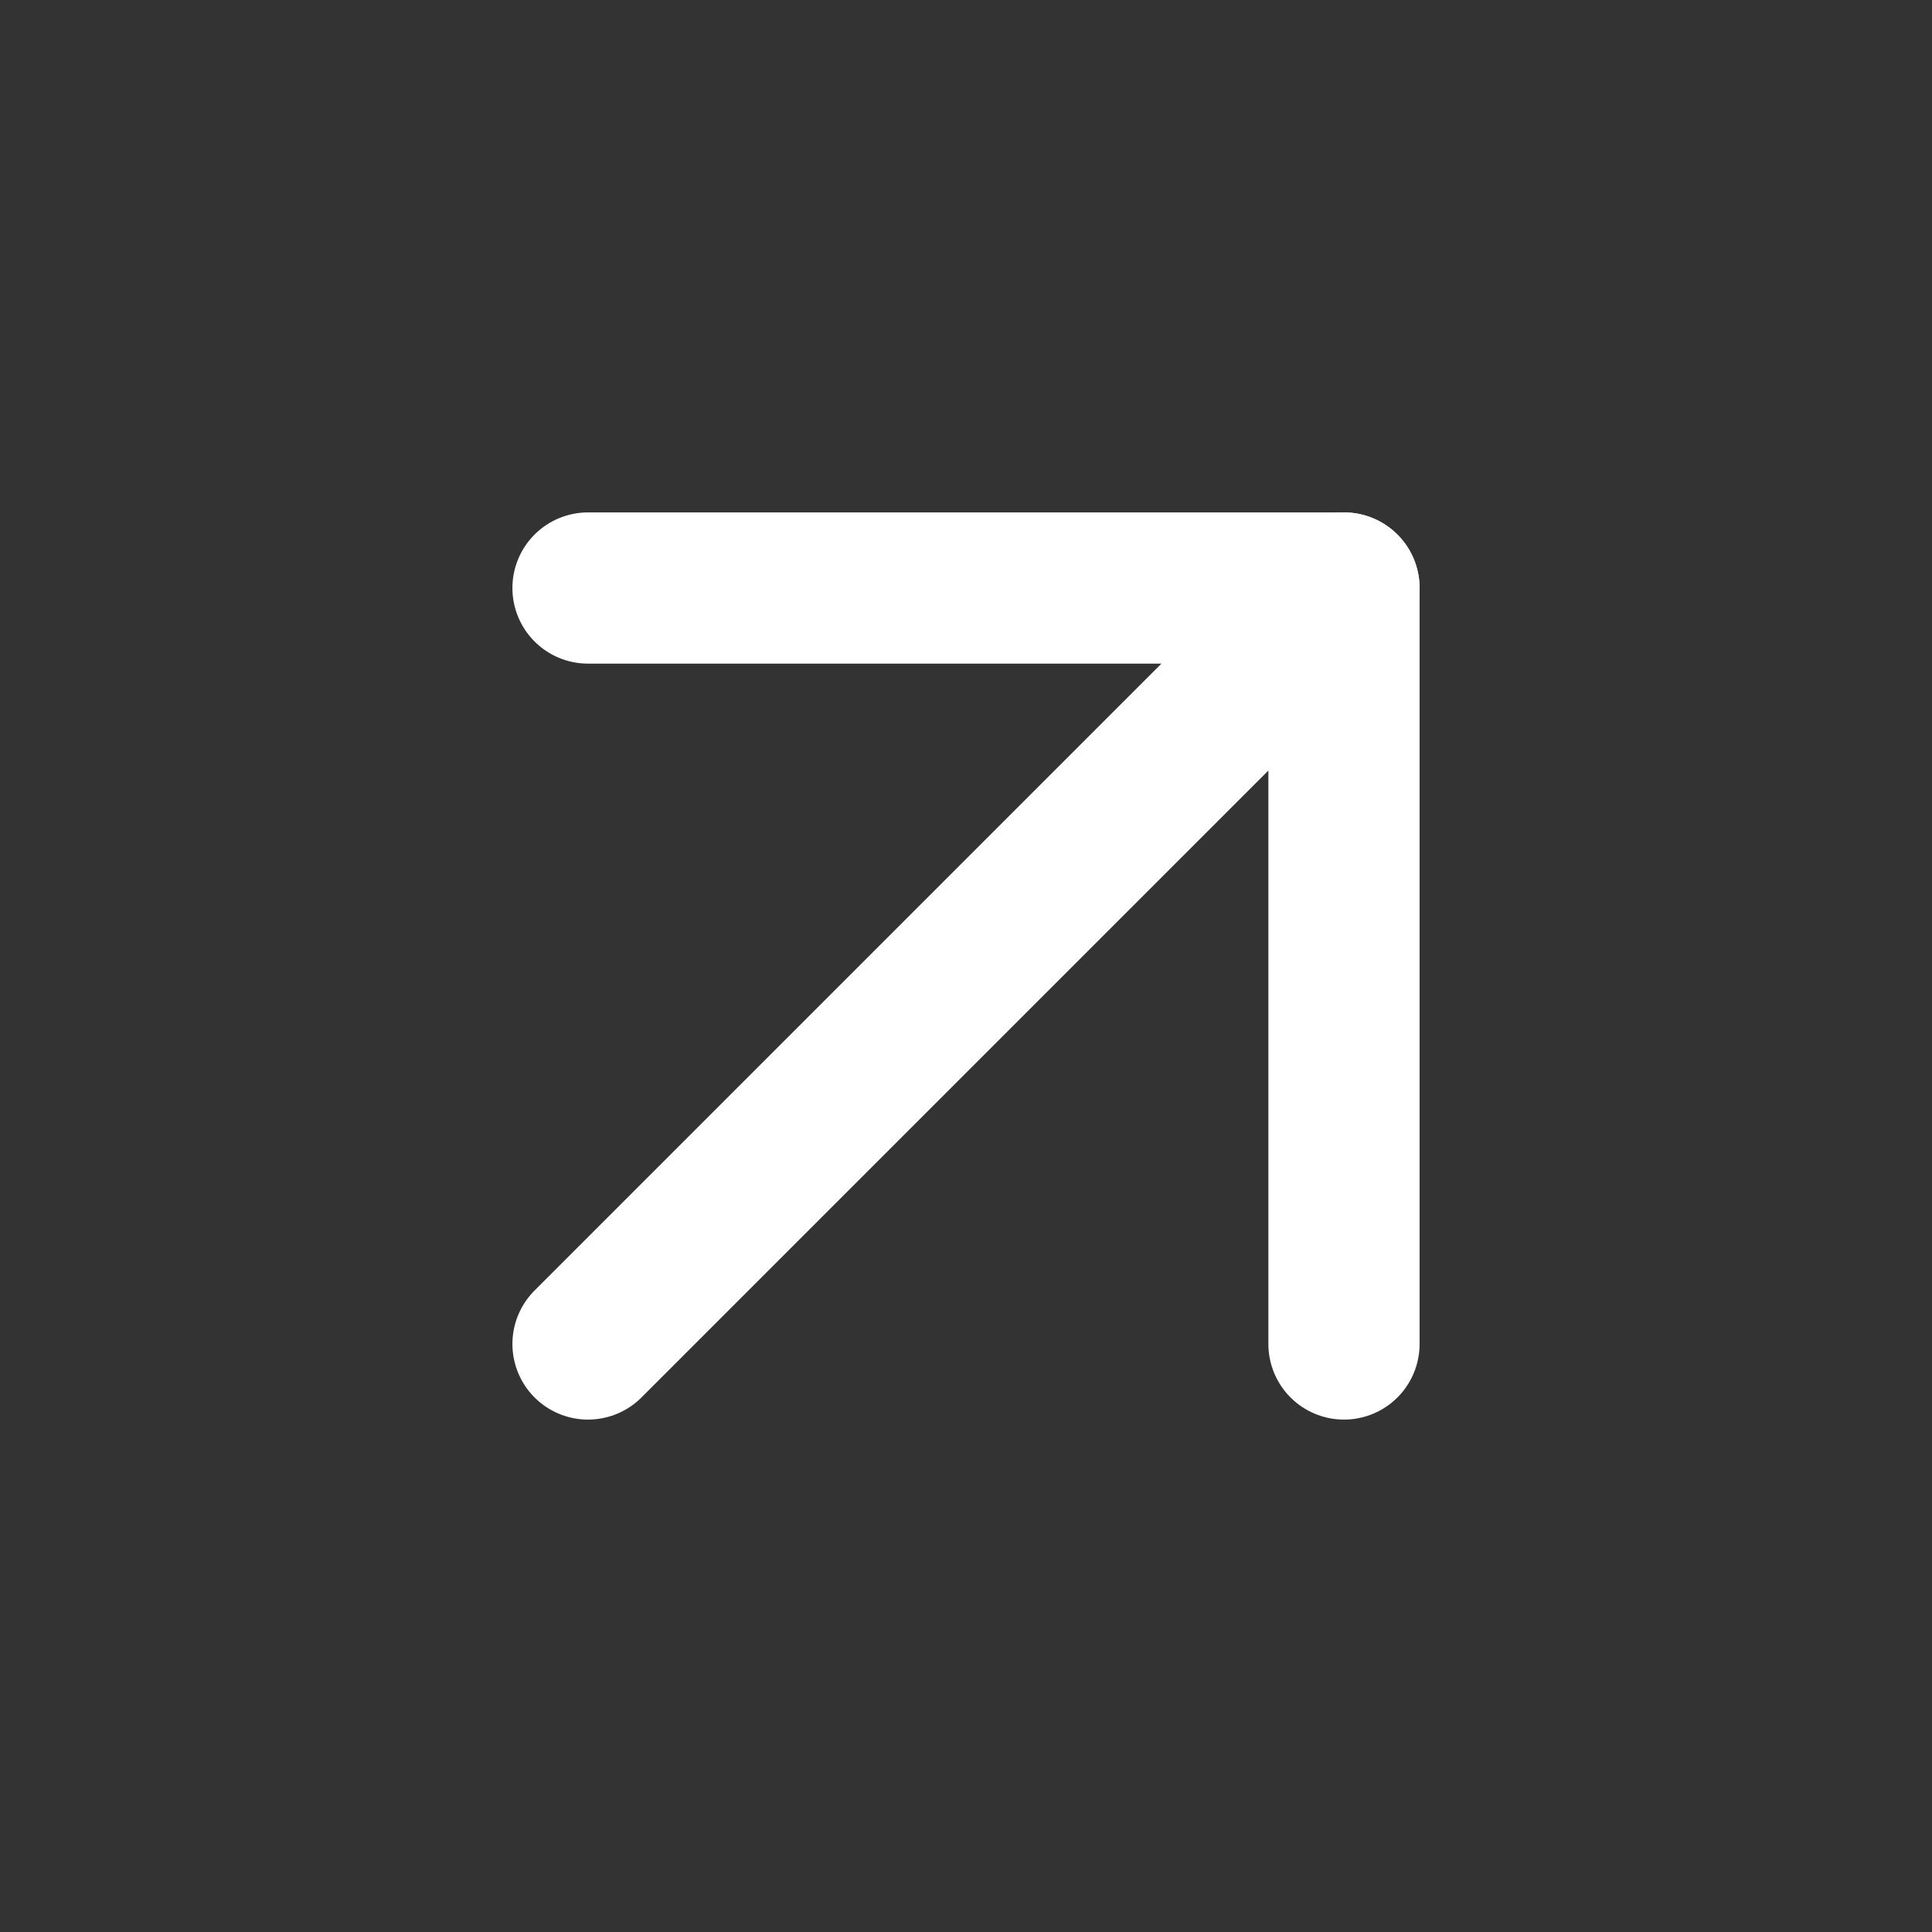
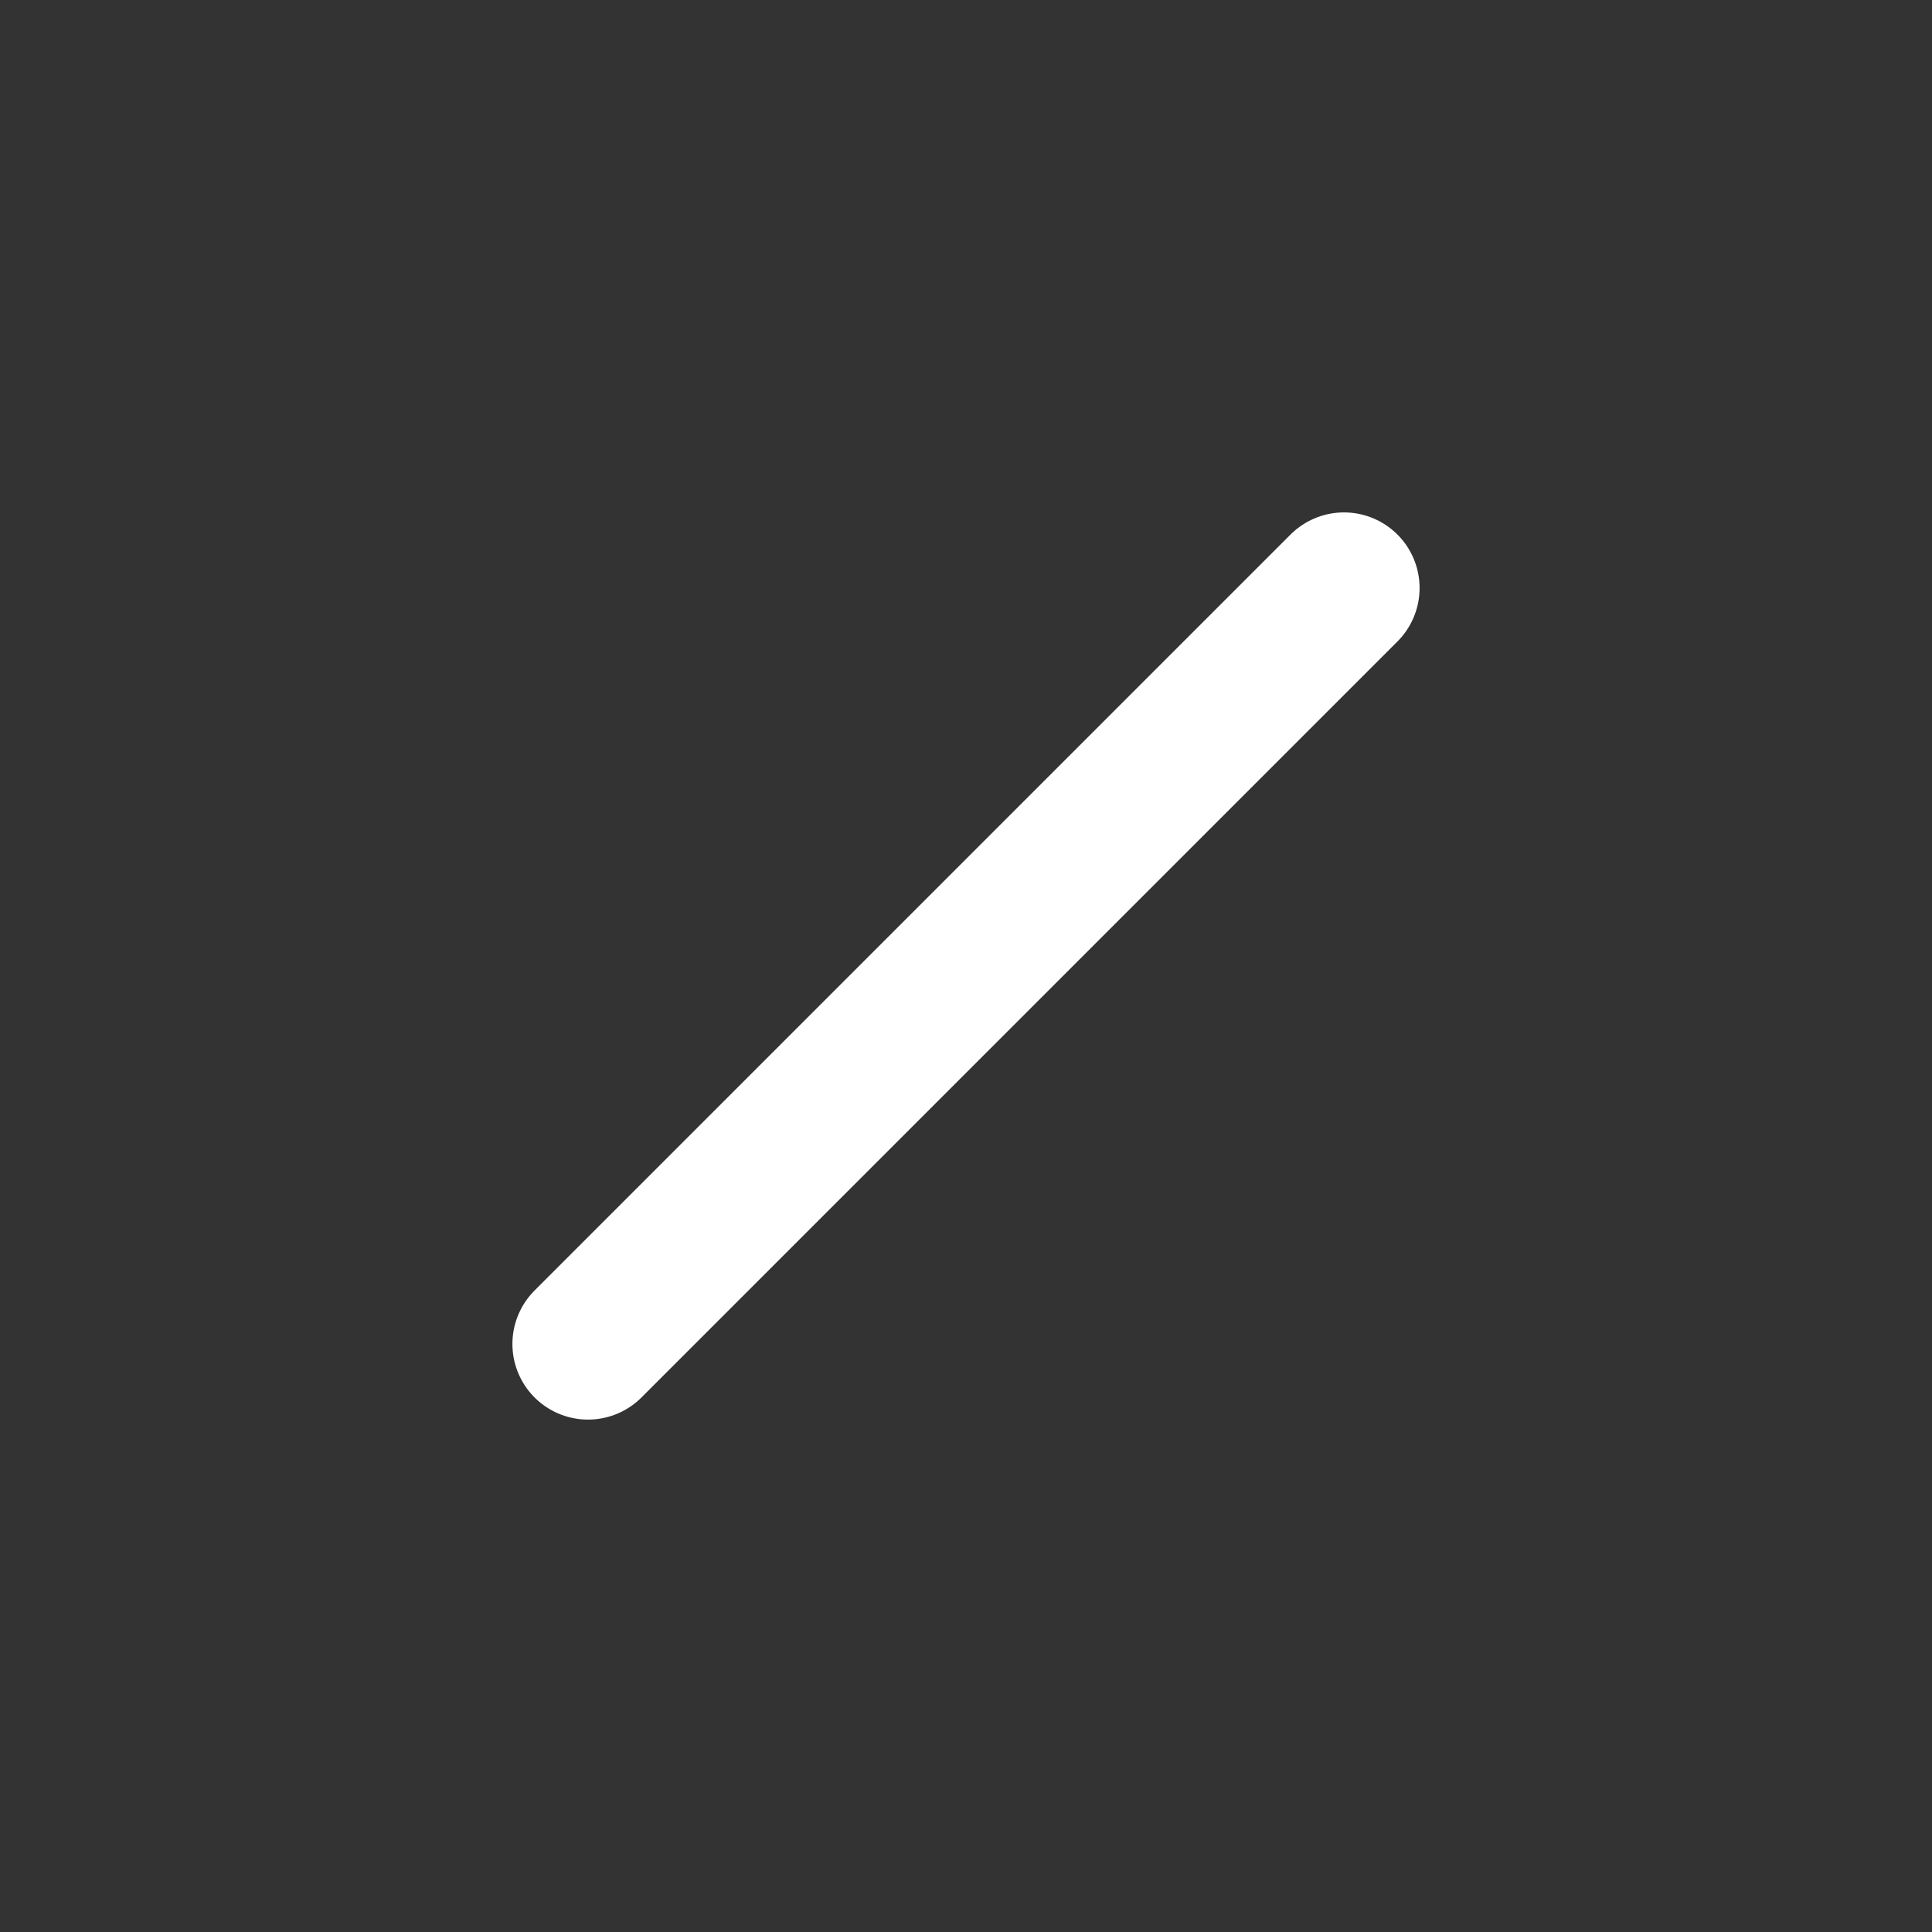
<svg xmlns="http://www.w3.org/2000/svg" width="45" height="45" viewBox="0 0 45 45" fill="none">
  <rect x="0" y="0" width="45" height="45" fill="#333333" stroke="none" />
  <g clip-path="url(#clip0_12691_116)">
    <g clip-path="url(#clip1_12691_116)">
      <path d="M13.696 31.304L31.304 13.696" stroke="white" stroke-width="3.522" stroke-linecap="round" stroke-linejoin="round" />
-       <path d="M13.696 13.696H31.304V31.304" stroke="white" stroke-width="3.522" stroke-linecap="round" stroke-linejoin="round" />
    </g>
  </g>
  <defs>
    <clipPath id="clip0_12691_116">
      <rect width="44.022" height="44.022" fill="white" transform="translate(0.489 0.489)" />
    </clipPath>
    <clipPath id="clip1_12691_116">
      <rect width="44.022" height="44.022" fill="white" transform="translate(0.489 0.489)" />
    </clipPath>
  </defs>
</svg>